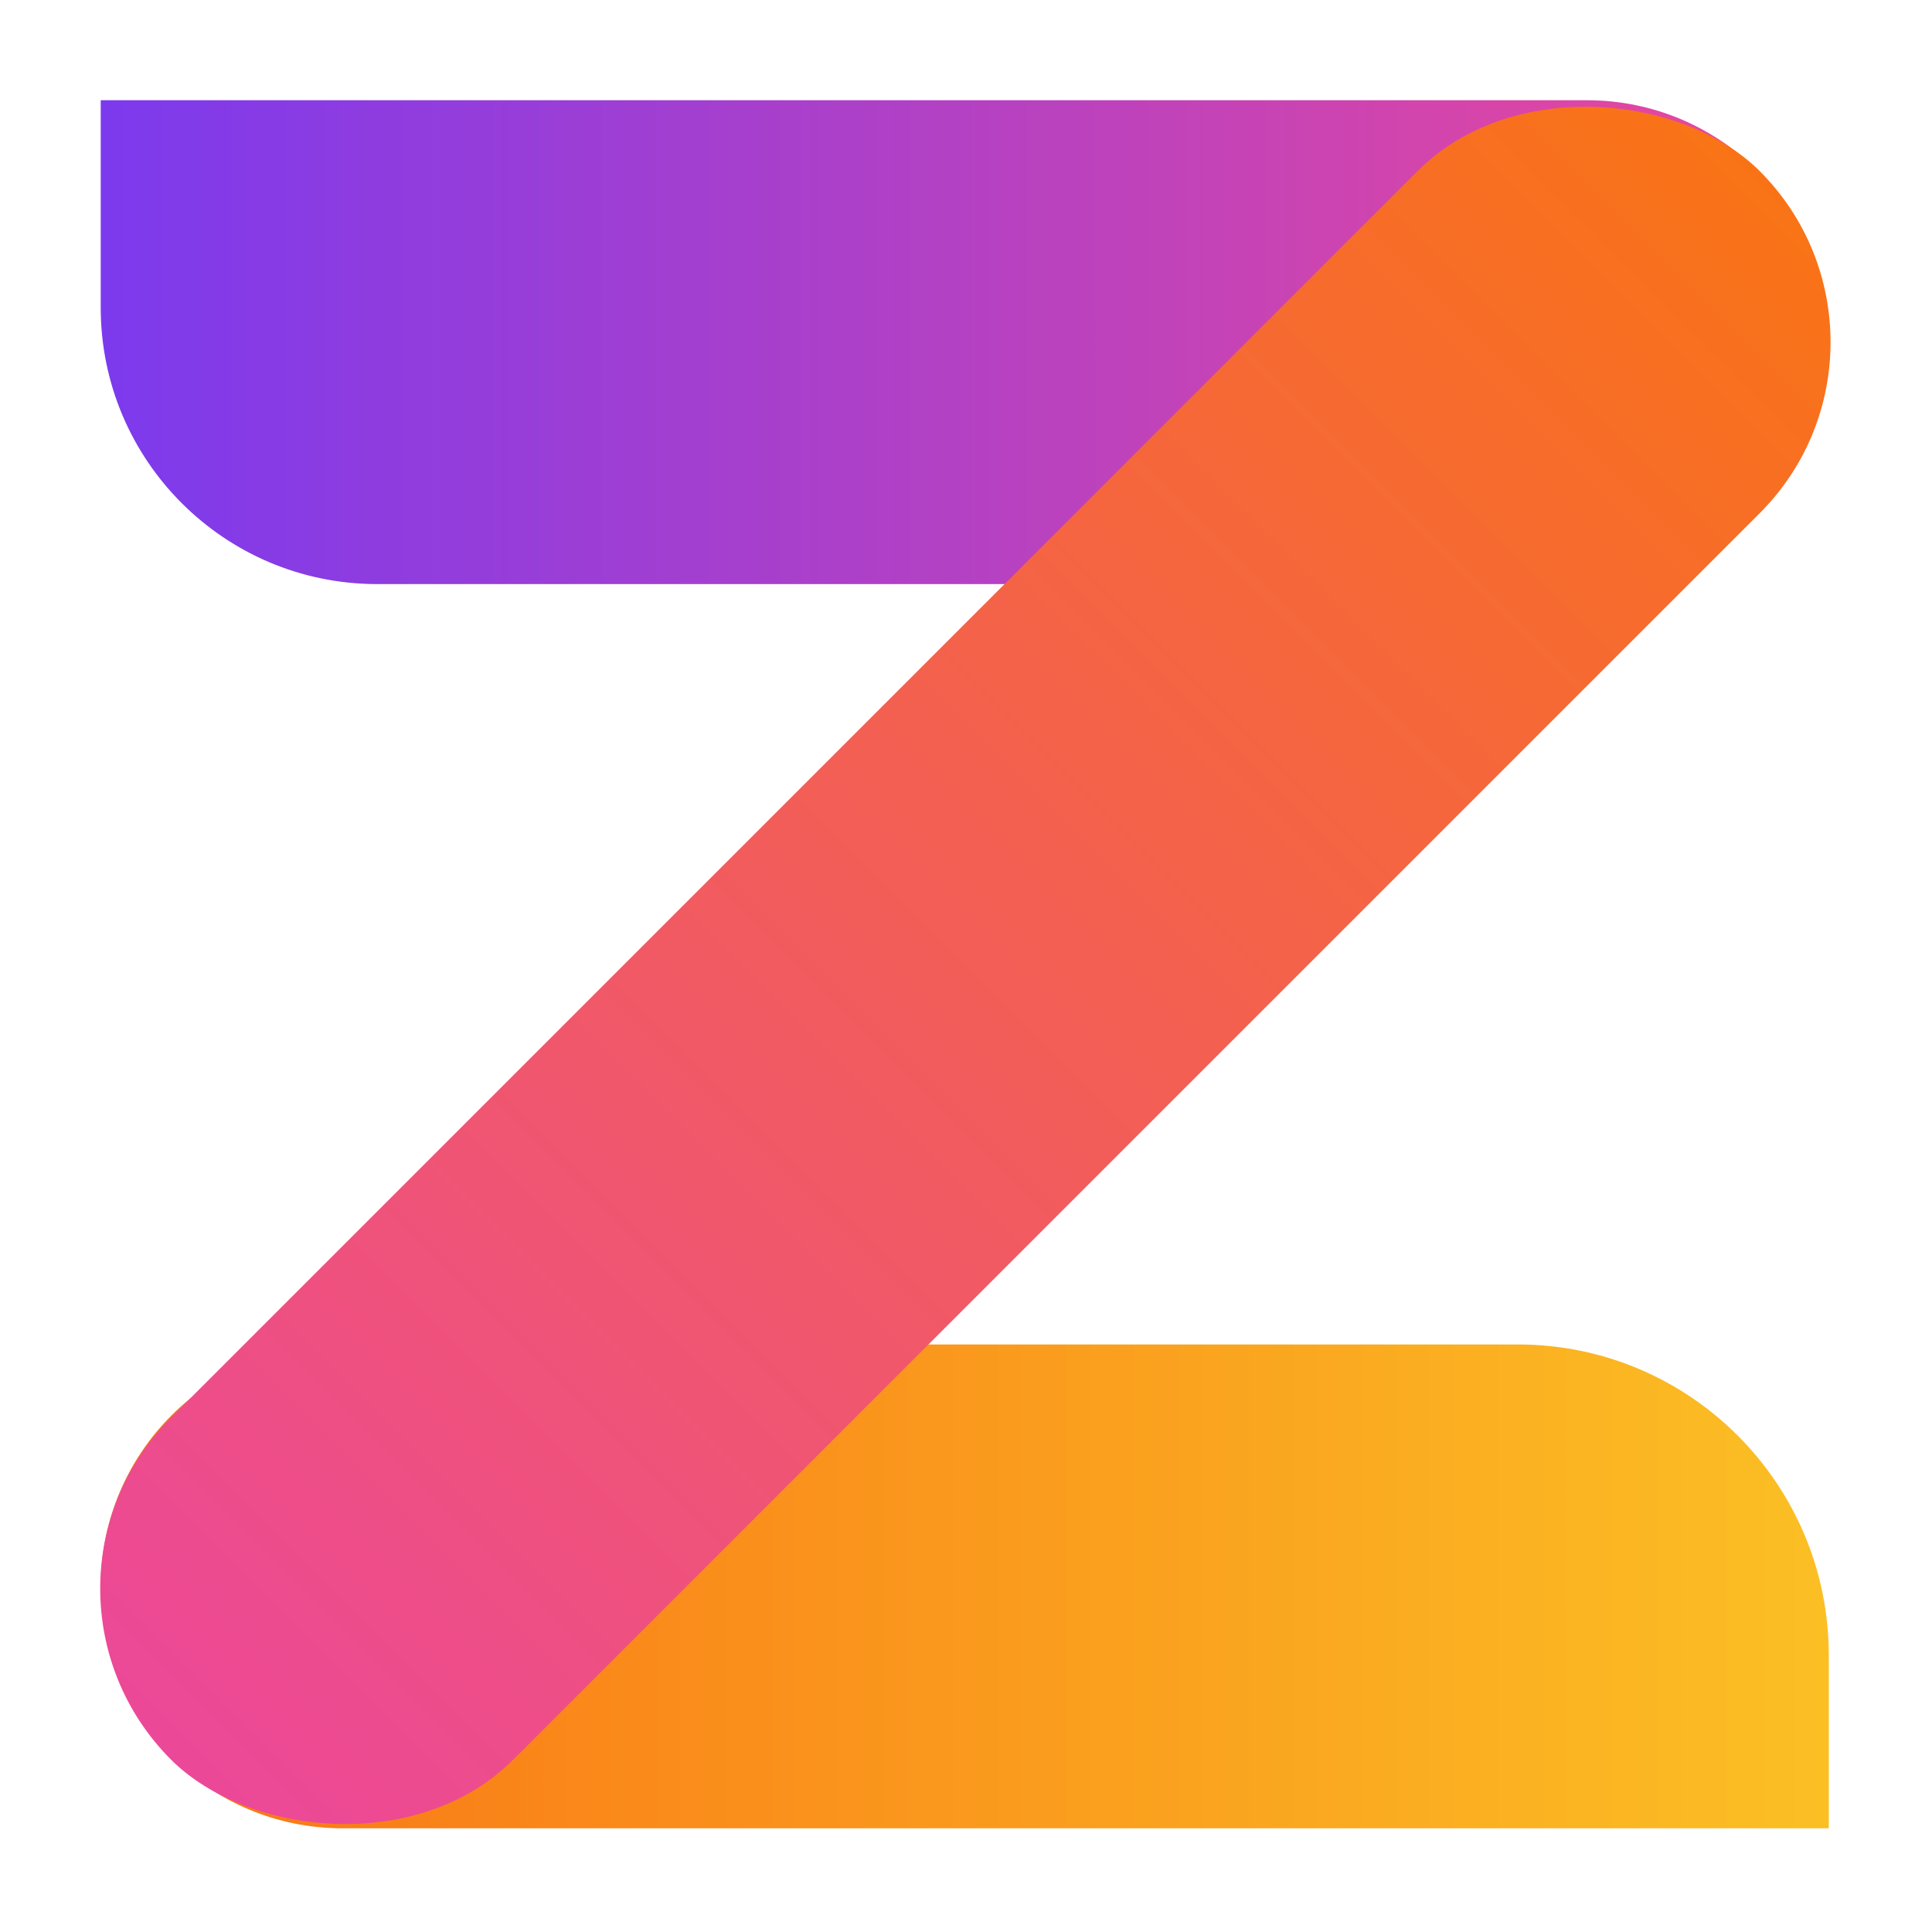
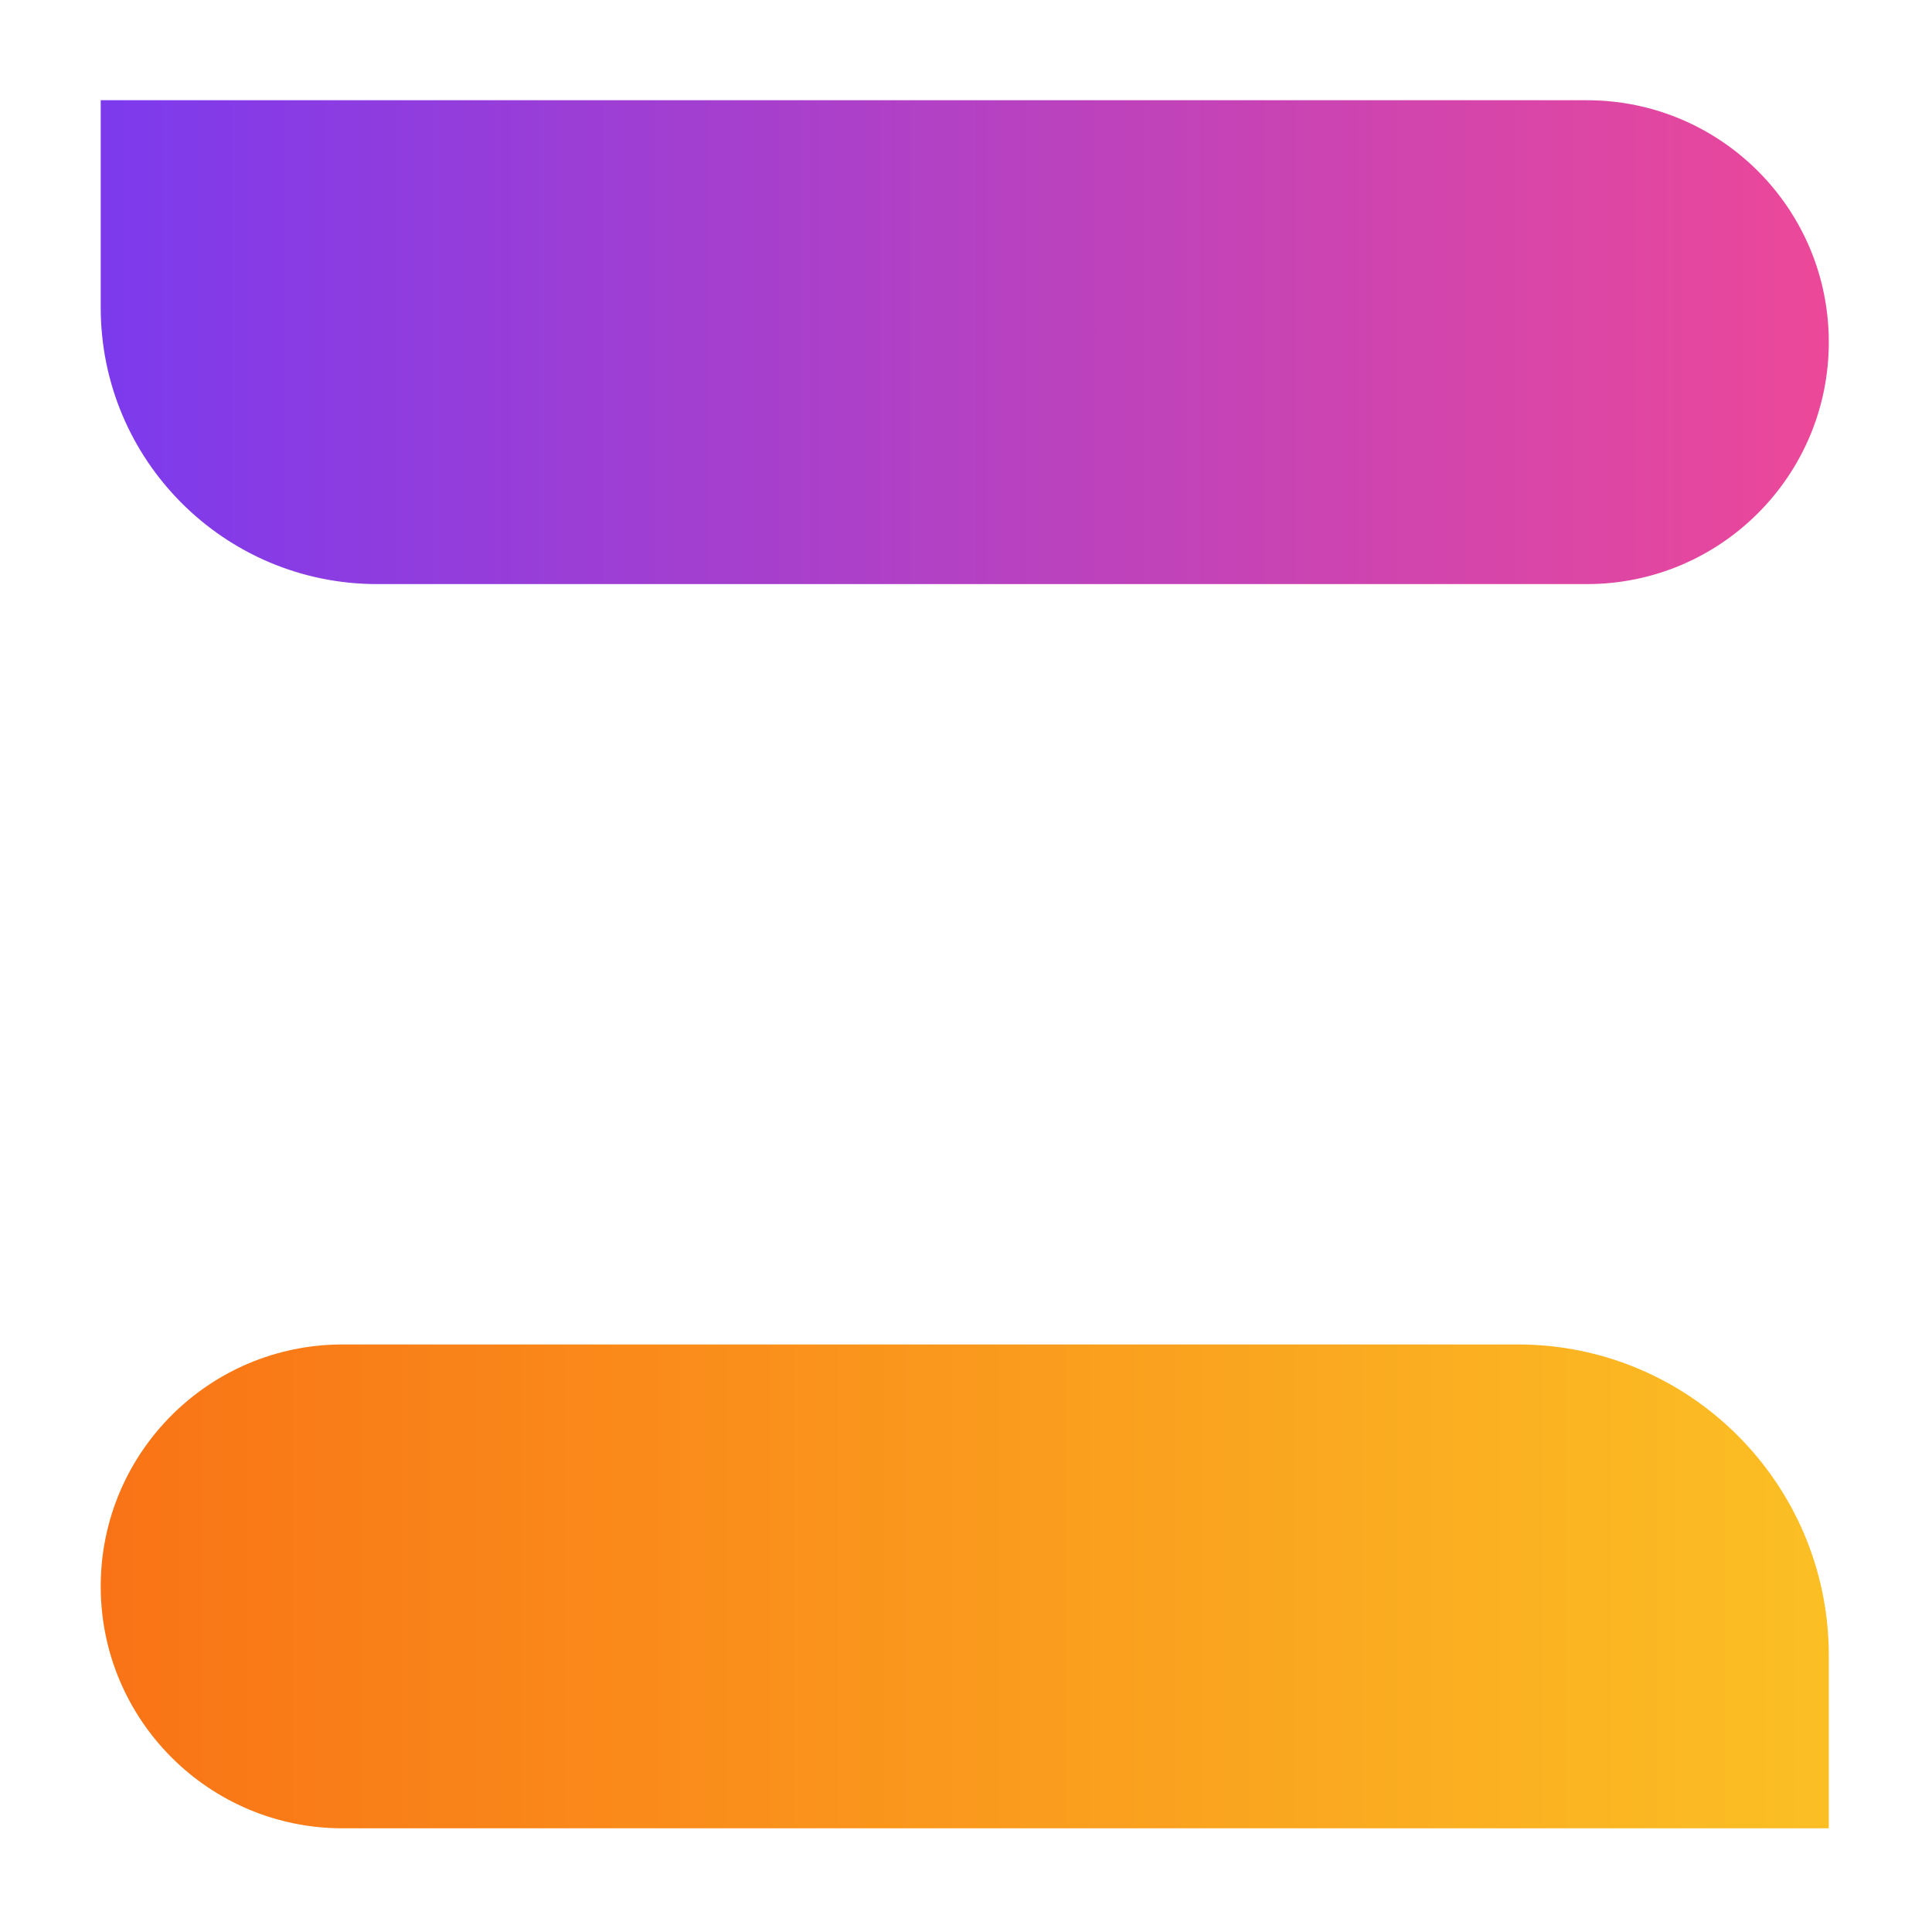
<svg xmlns="http://www.w3.org/2000/svg" width="32" height="32" viewBox="0 0 559 559" fill="none">
  <path d="M29.141 29H459.141C497.801 29 529.141 60.34 529.141 99C529.141 137.66 497.801 169 459.141 169H109.141C64.958 169 29.141 133.183 29.141 89V29Z" fill="url(#g1)" />
  <path d="M29.141 459C29.141 420.34 60.481 389 99.141 389H439.141C488.846 389 529.141 429.294 529.141 479V529H99.141C60.481 529 29.141 497.66 29.141 459Z" fill="url(#g3)" />
-   <rect y="459.648" width="650.04" height="140" rx="70" transform="rotate(-45 0 459.648)" fill="url(#g2)" />
  <defs>
    <linearGradient id="g1" x1="29" y1="99" x2="529" y2="99" gradientUnits="userSpaceOnUse">
      <stop stop-color="#7C3AED" />
      <stop offset="1" stop-color="#EC4899" />
    </linearGradient>
    <linearGradient id="g2" x1="0" y1="530" x2="650" y2="530" gradientUnits="userSpaceOnUse">
      <stop stop-color="#EC4899" />
      <stop offset="1" stop-color="#F97316" />
    </linearGradient>
    <linearGradient id="g3" x1="29" y1="459" x2="529" y2="459" gradientUnits="userSpaceOnUse">
      <stop stop-color="#F97316" />
      <stop offset="1" stop-color="#FBBF24" />
    </linearGradient>
  </defs>
</svg>